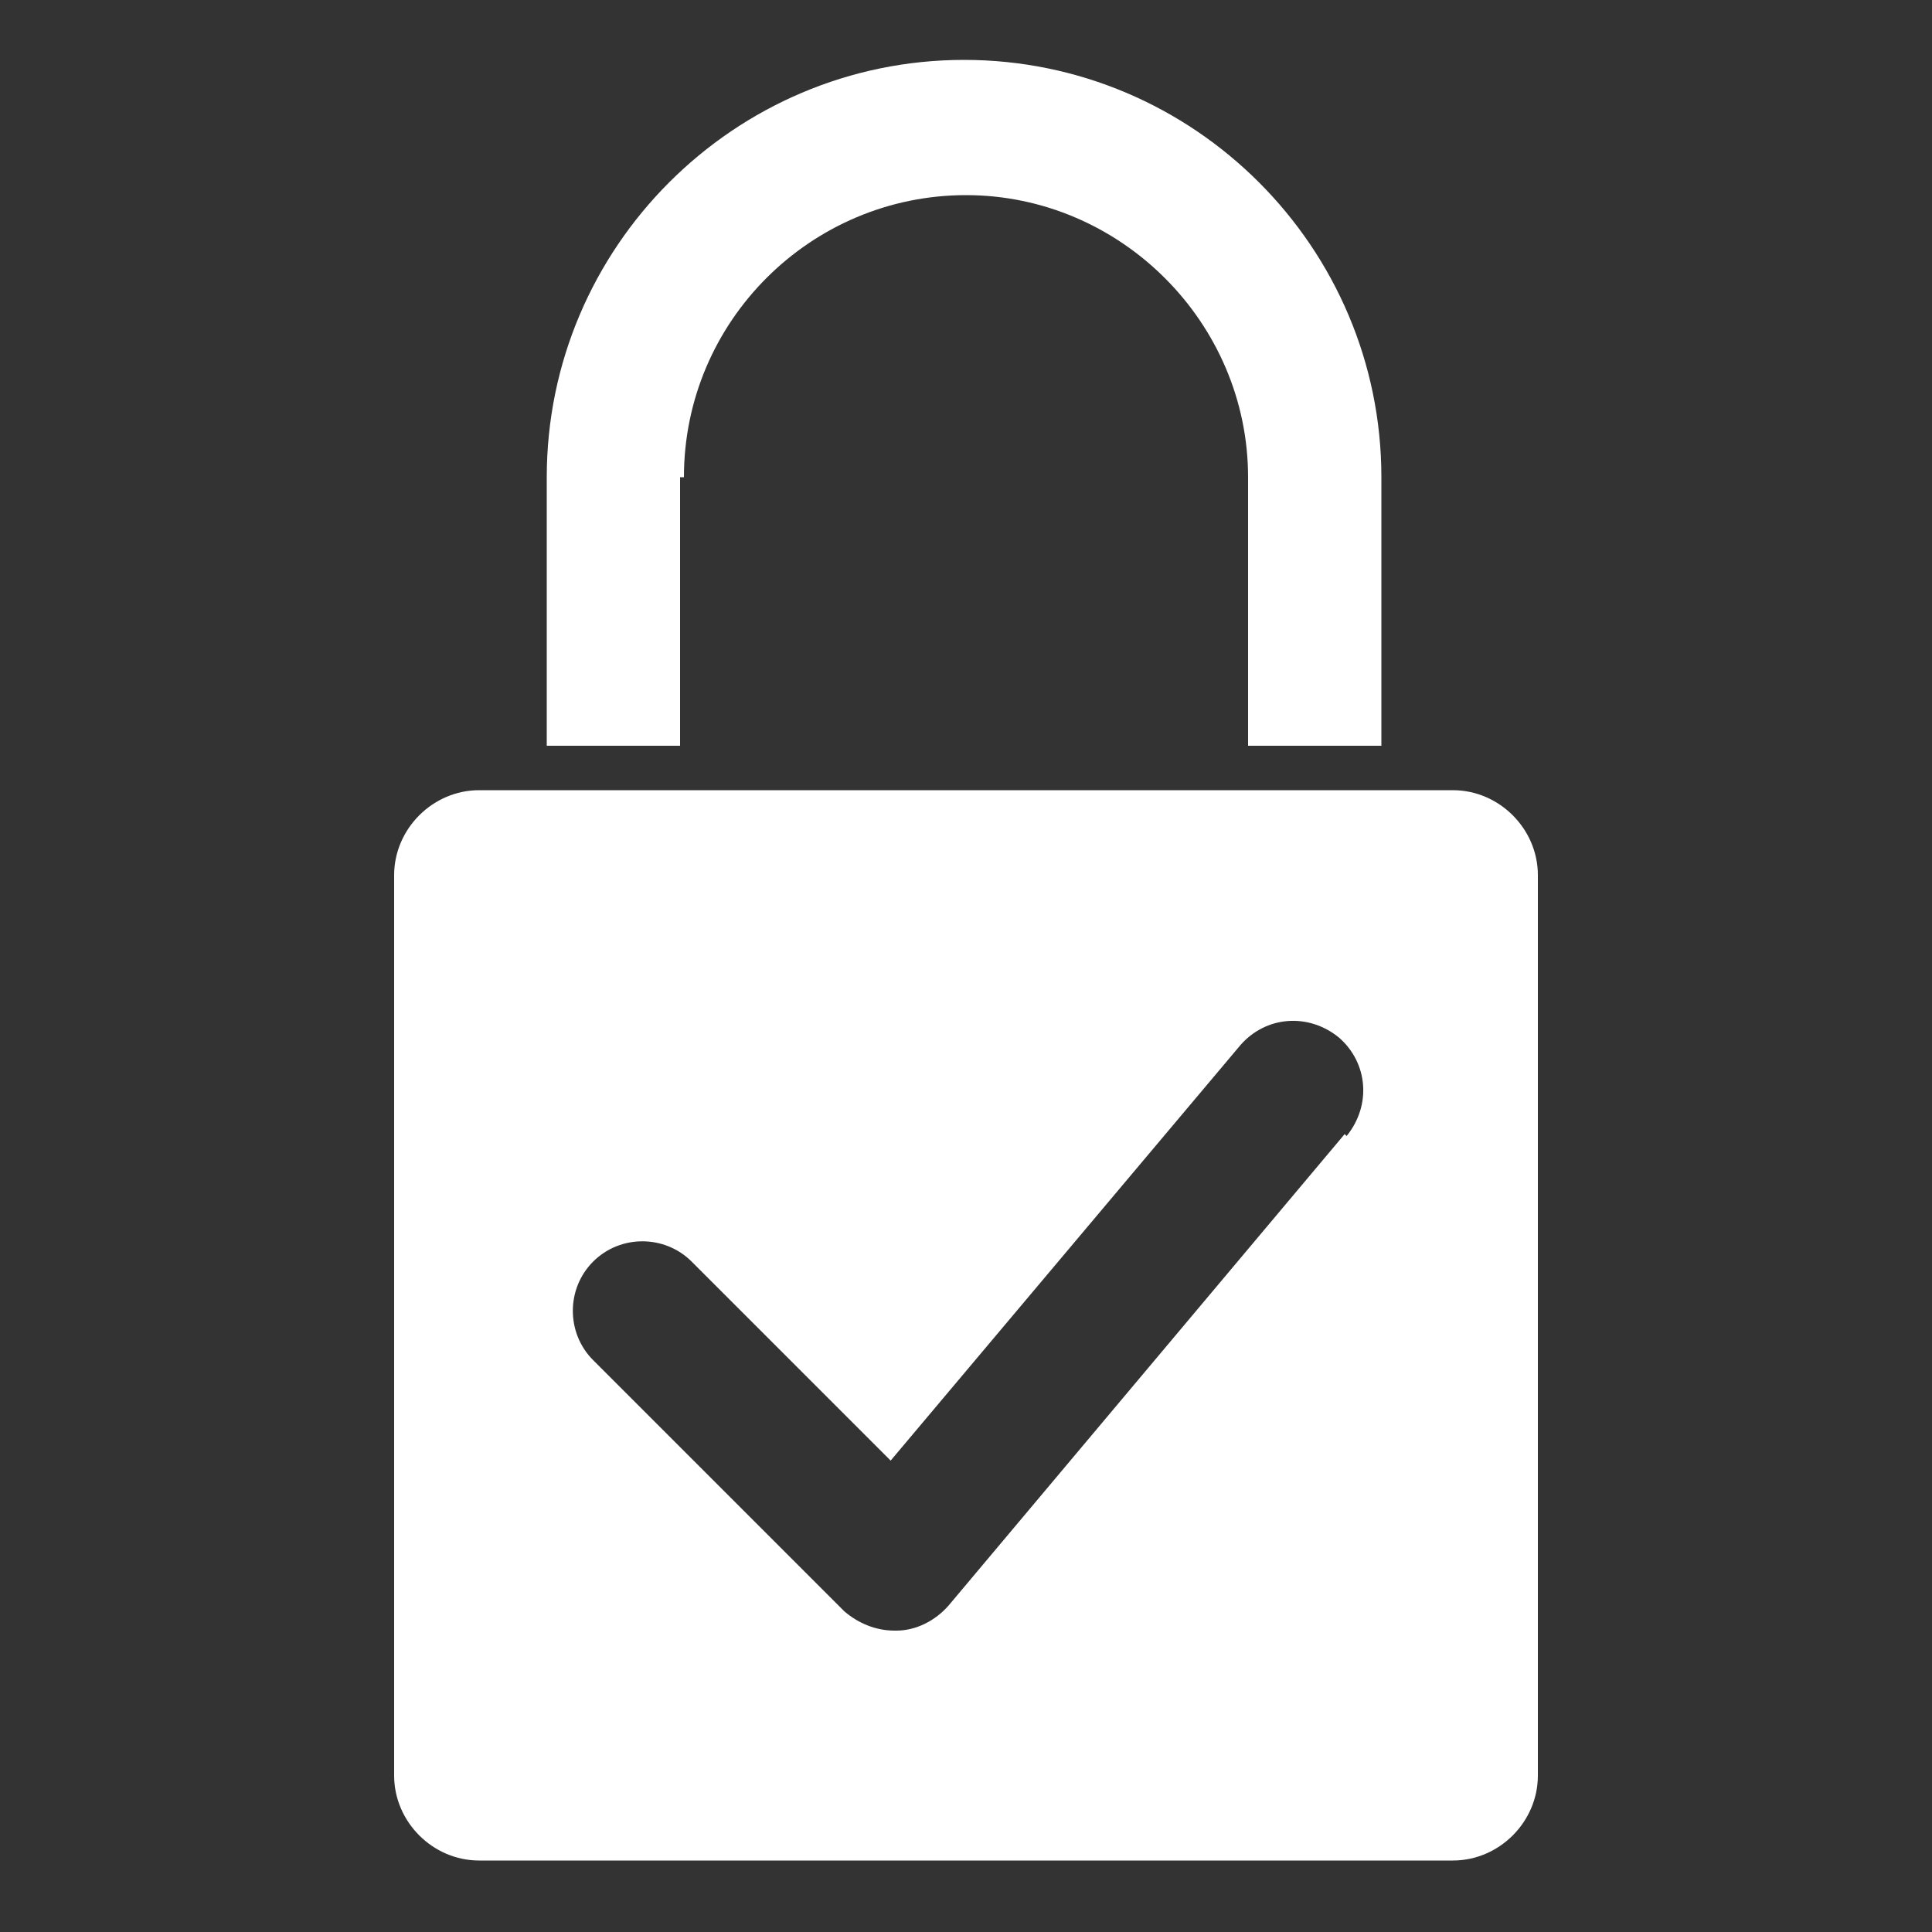
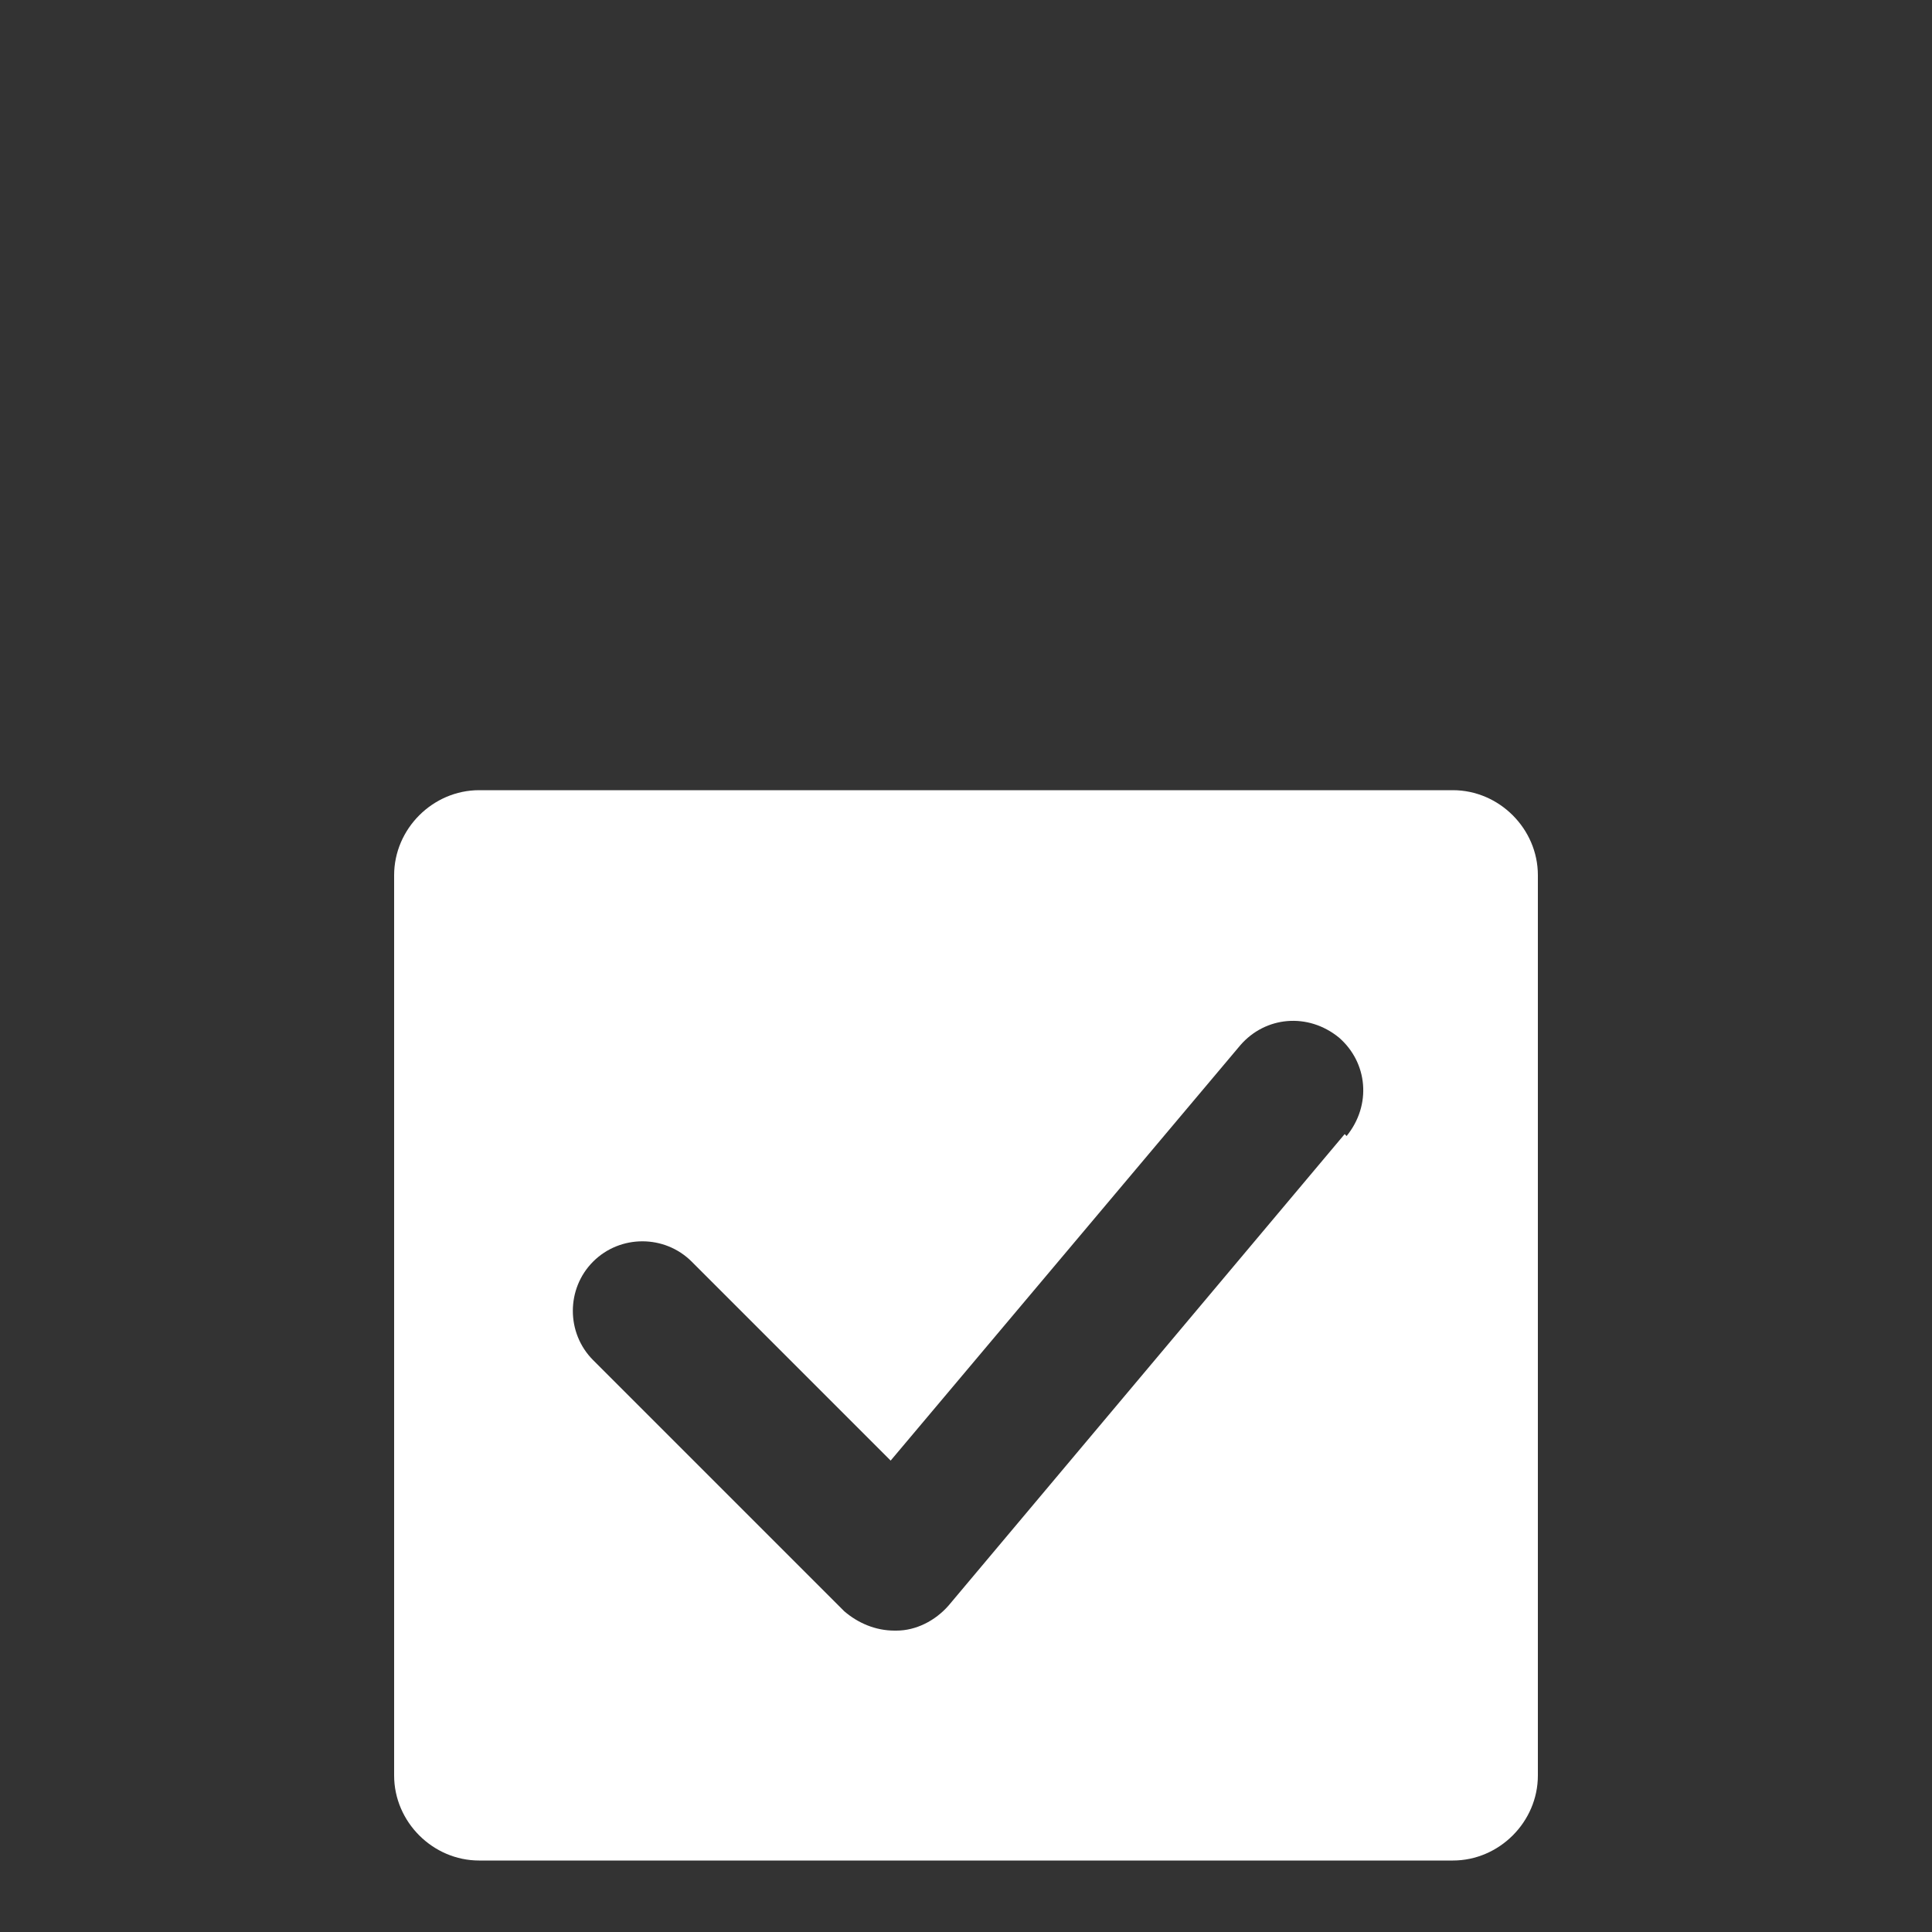
<svg xmlns="http://www.w3.org/2000/svg" id="Ebene_1" version="1.1" viewBox="0 0 100 100">
  <rect x="0" y="0" width="100" height="100" fill="#333333" stroke="none" />
  <defs>
    <style>
      .st0 {
        fill: #fff;
      }
    </style>
  </defs>
  <path class="st0" d="M75.2,40.9H24.8c-2.4,0-4.4,2-4.4,4.4v46.6c0,2.4,2,4.4,4.4,4.4h50.4c2.4,0,4.4-2,4.4-4.4v-46.6c0-2.4-2-4.4-4.4-4.4ZM69.6,58.7l-20.5,24.4c-.7.8-1.7,1.3-2.7,1.3s0,0-.1,0c-1,0-1.9-.4-2.6-1l-13-13c-1.4-1.4-1.4-3.7,0-5.1,1.4-1.4,3.7-1.4,5.1,0l10.3,10.3,18.1-21.5c1.3-1.5,3.5-1.7,5.1-.4,1.5,1.3,1.7,3.5.4,5.1Z" />
-   <path class="st0" d="M35.4,24.7c0-8.1,6.6-14.6,14.6-14.6s14.6,6.6,14.6,14.6v13.9h6.9v-13.9c0-11.9-9.7-21.6-21.6-21.6s-21.6,9.7-21.6,21.6v13.9h6.9v-13.9Z" />
</svg>